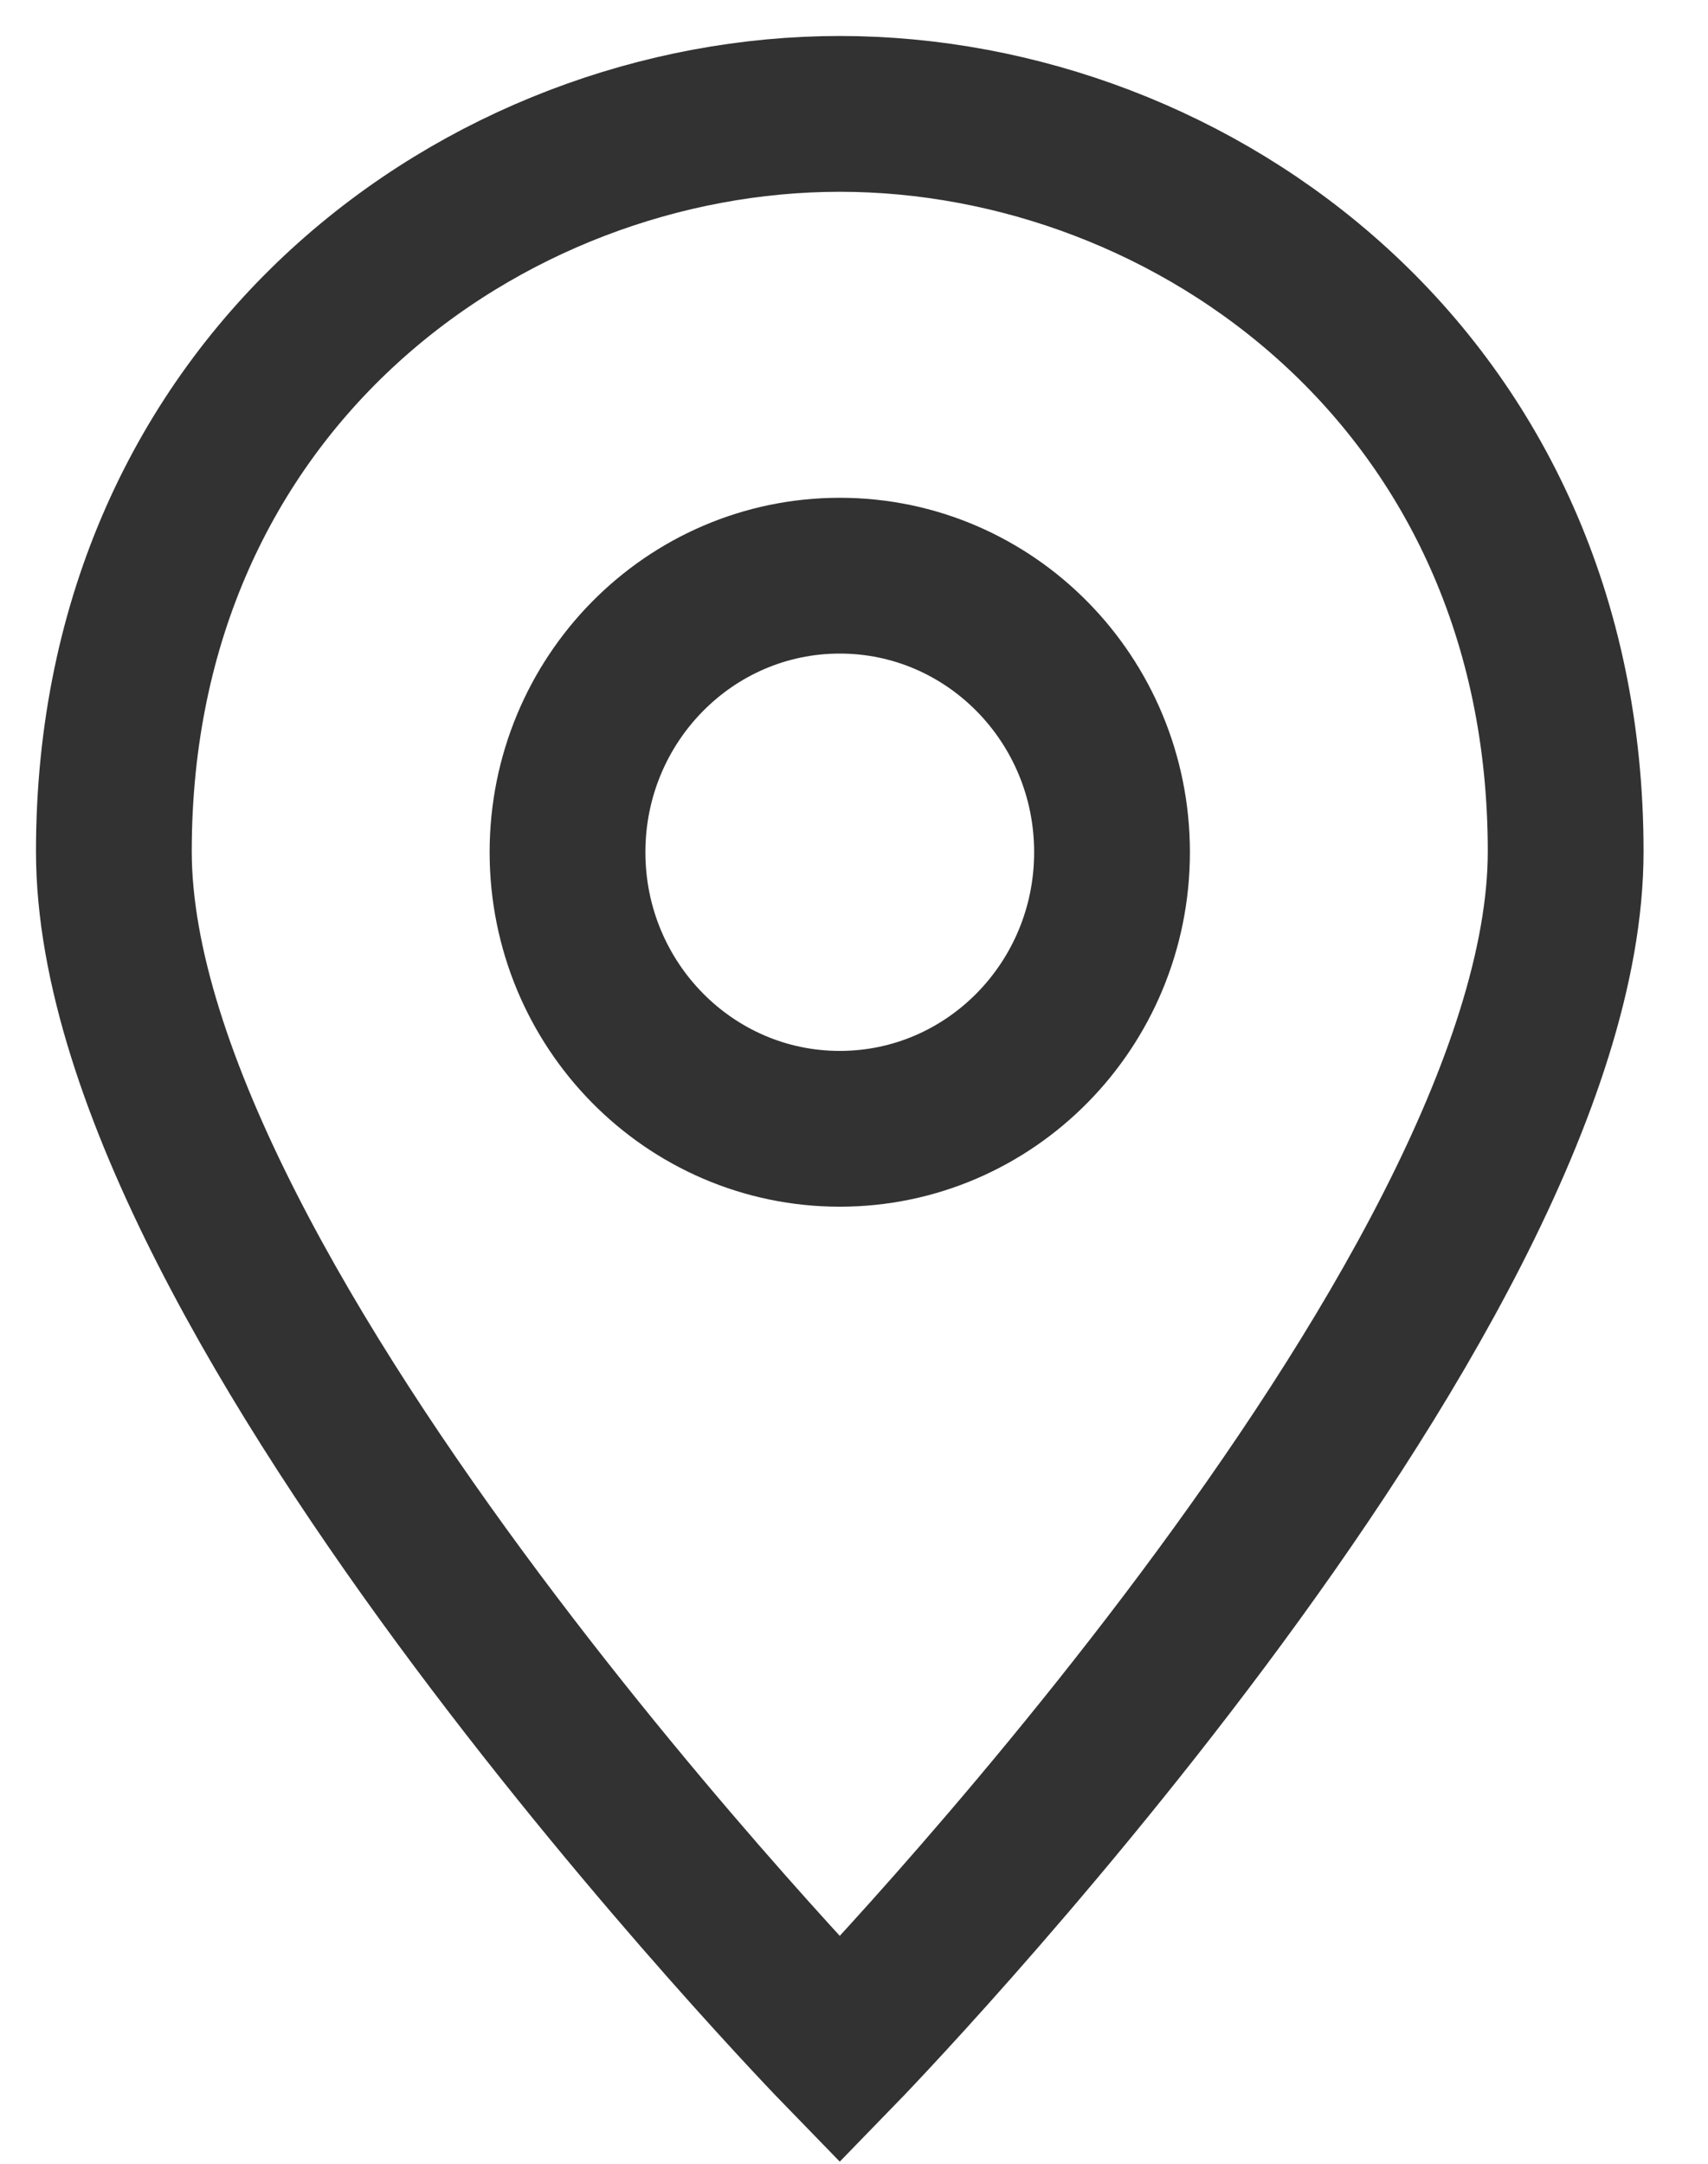
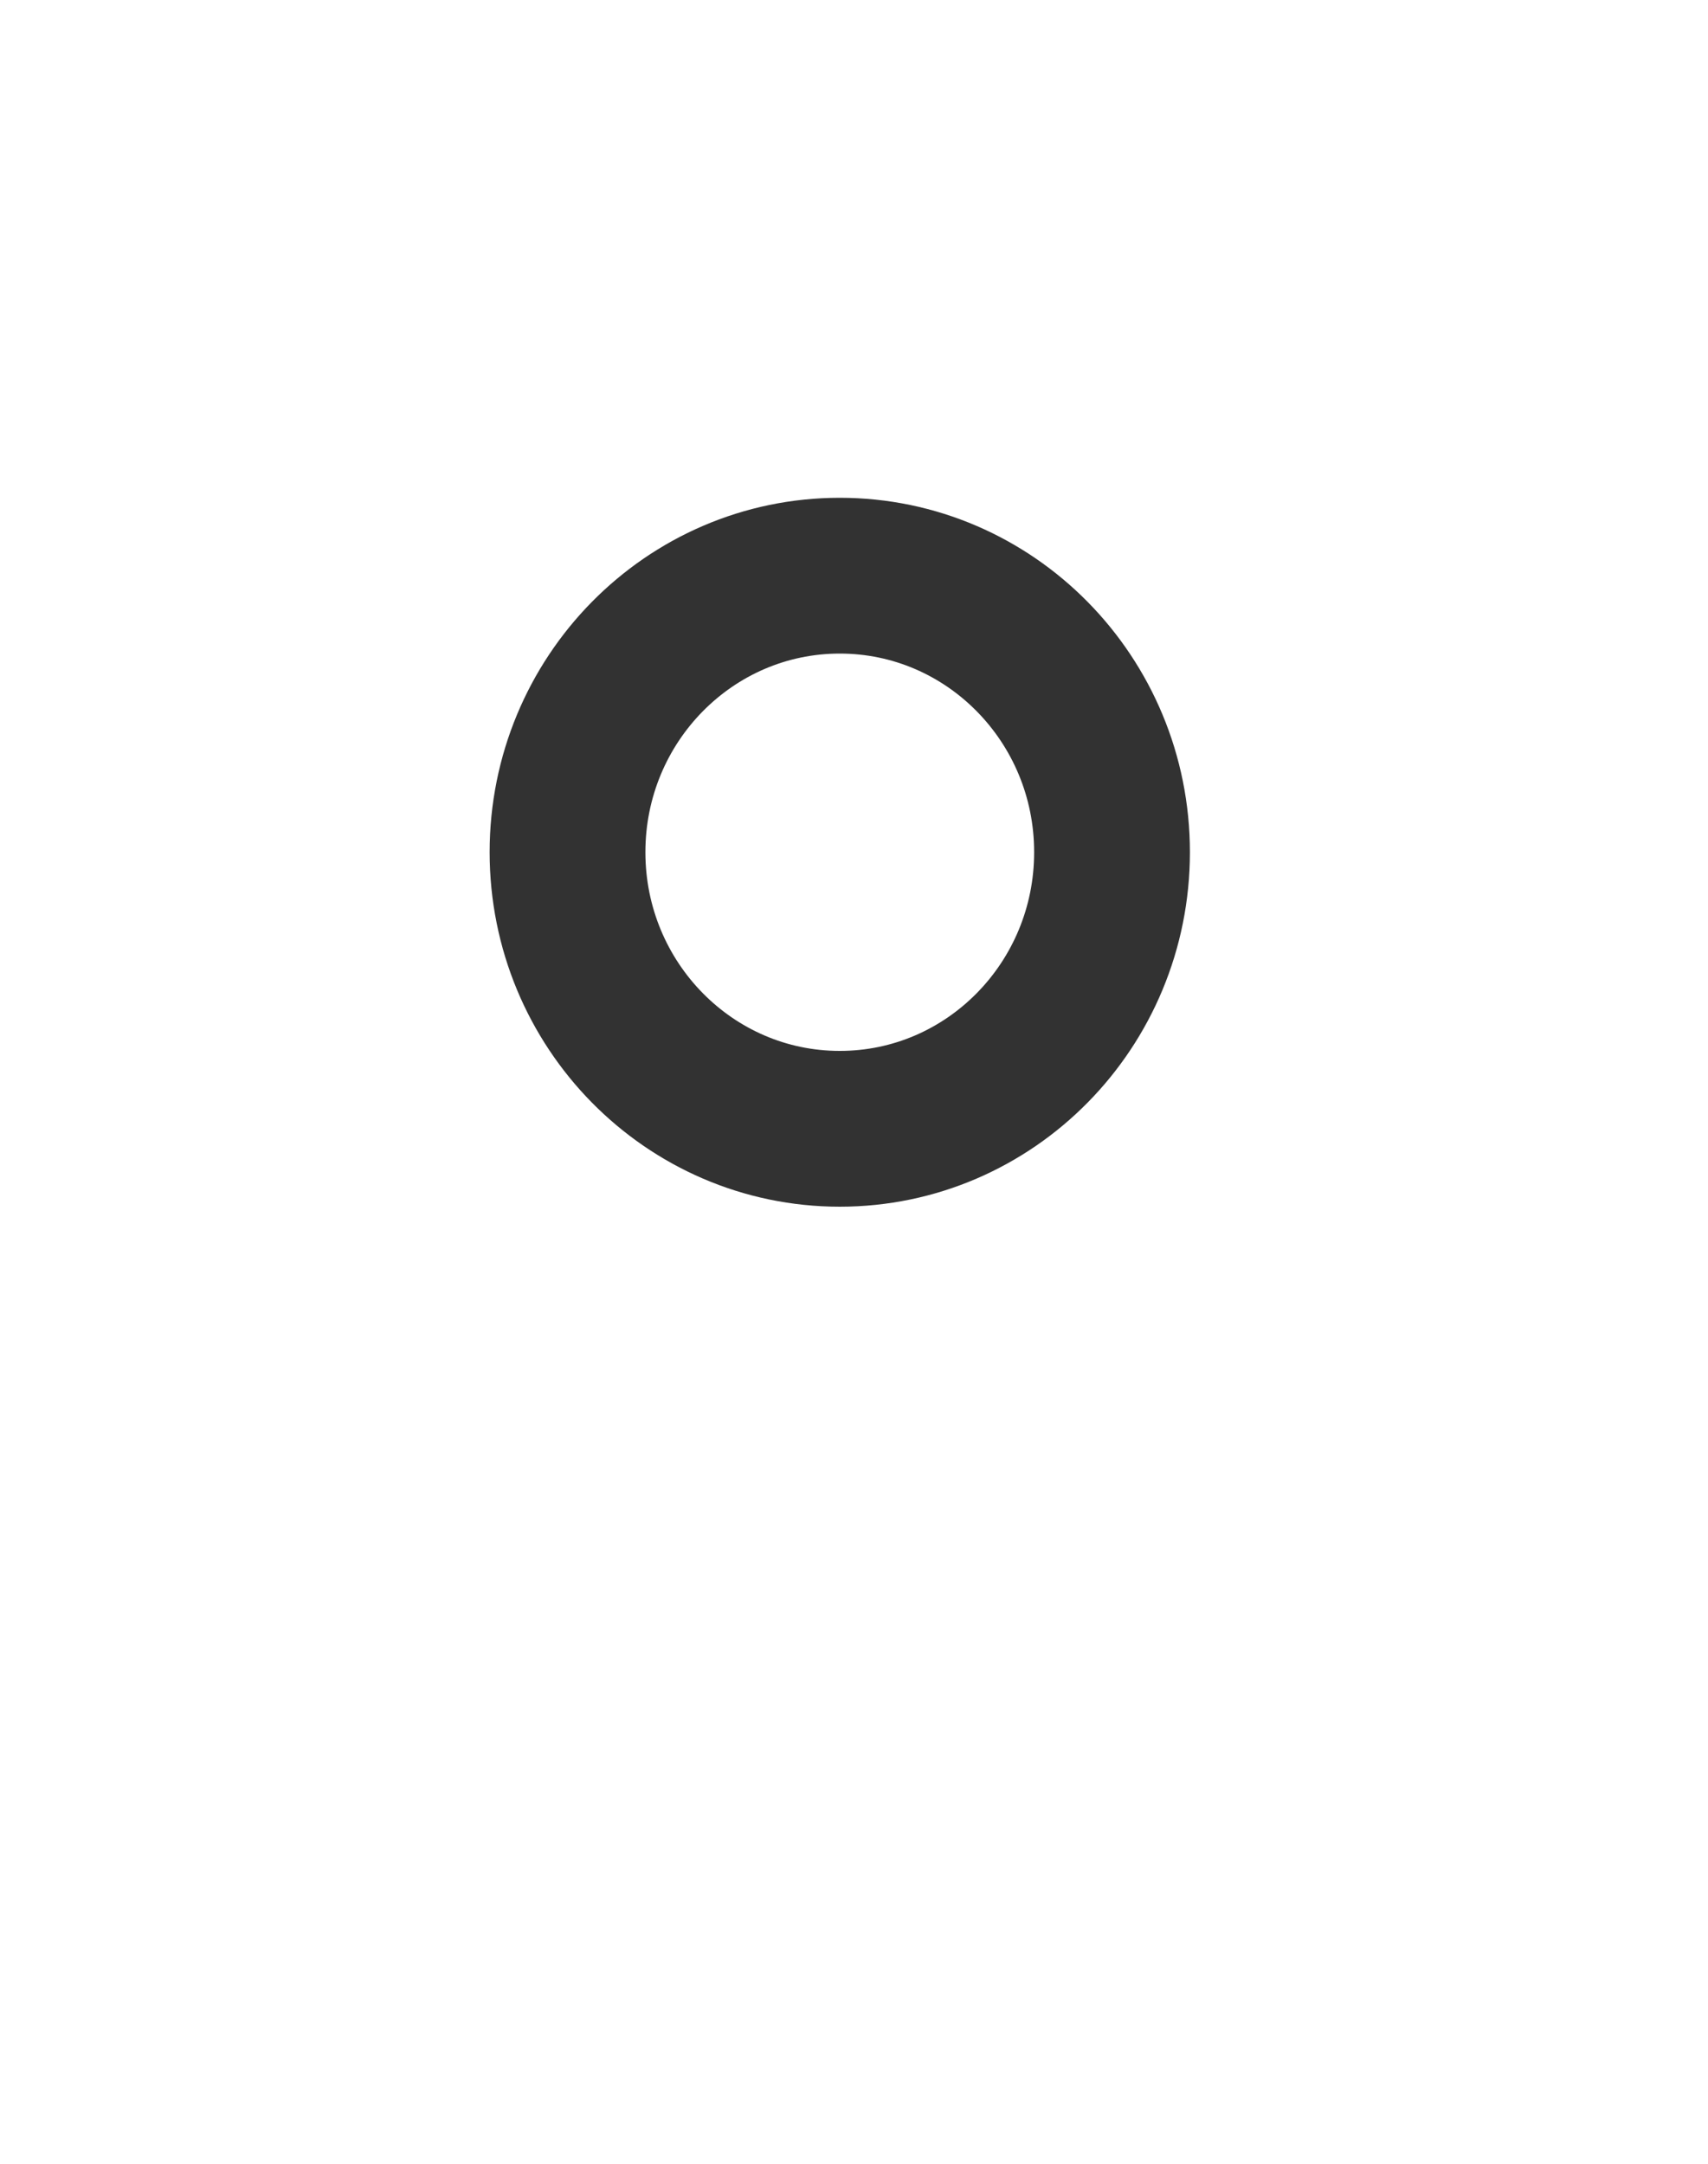
<svg xmlns="http://www.w3.org/2000/svg" width="15" height="19" viewBox="0 0 15 19" fill="none">
-   <path d="M13.75 7.476C13.75 11.443 7.375 18 7.375 18C7.375 18 1 11.443 1 7.476C1 3.348 4.267 1 7.375 1C10.483 1 13.75 3.348 13.75 7.476Z" stroke="#323232" stroke-width="1.368" stroke-miterlimit="10" stroke-linecap="round" />
  <path d="M7.375 9.912C8.695 9.912 9.766 8.825 9.766 7.483C9.766 6.142 8.695 5.055 7.375 5.055C6.055 5.055 4.984 6.142 4.984 7.483C4.984 8.825 6.055 9.912 7.375 9.912Z" stroke="#323232" stroke-width="1.368" stroke-miterlimit="10" stroke-linecap="square" />
</svg>